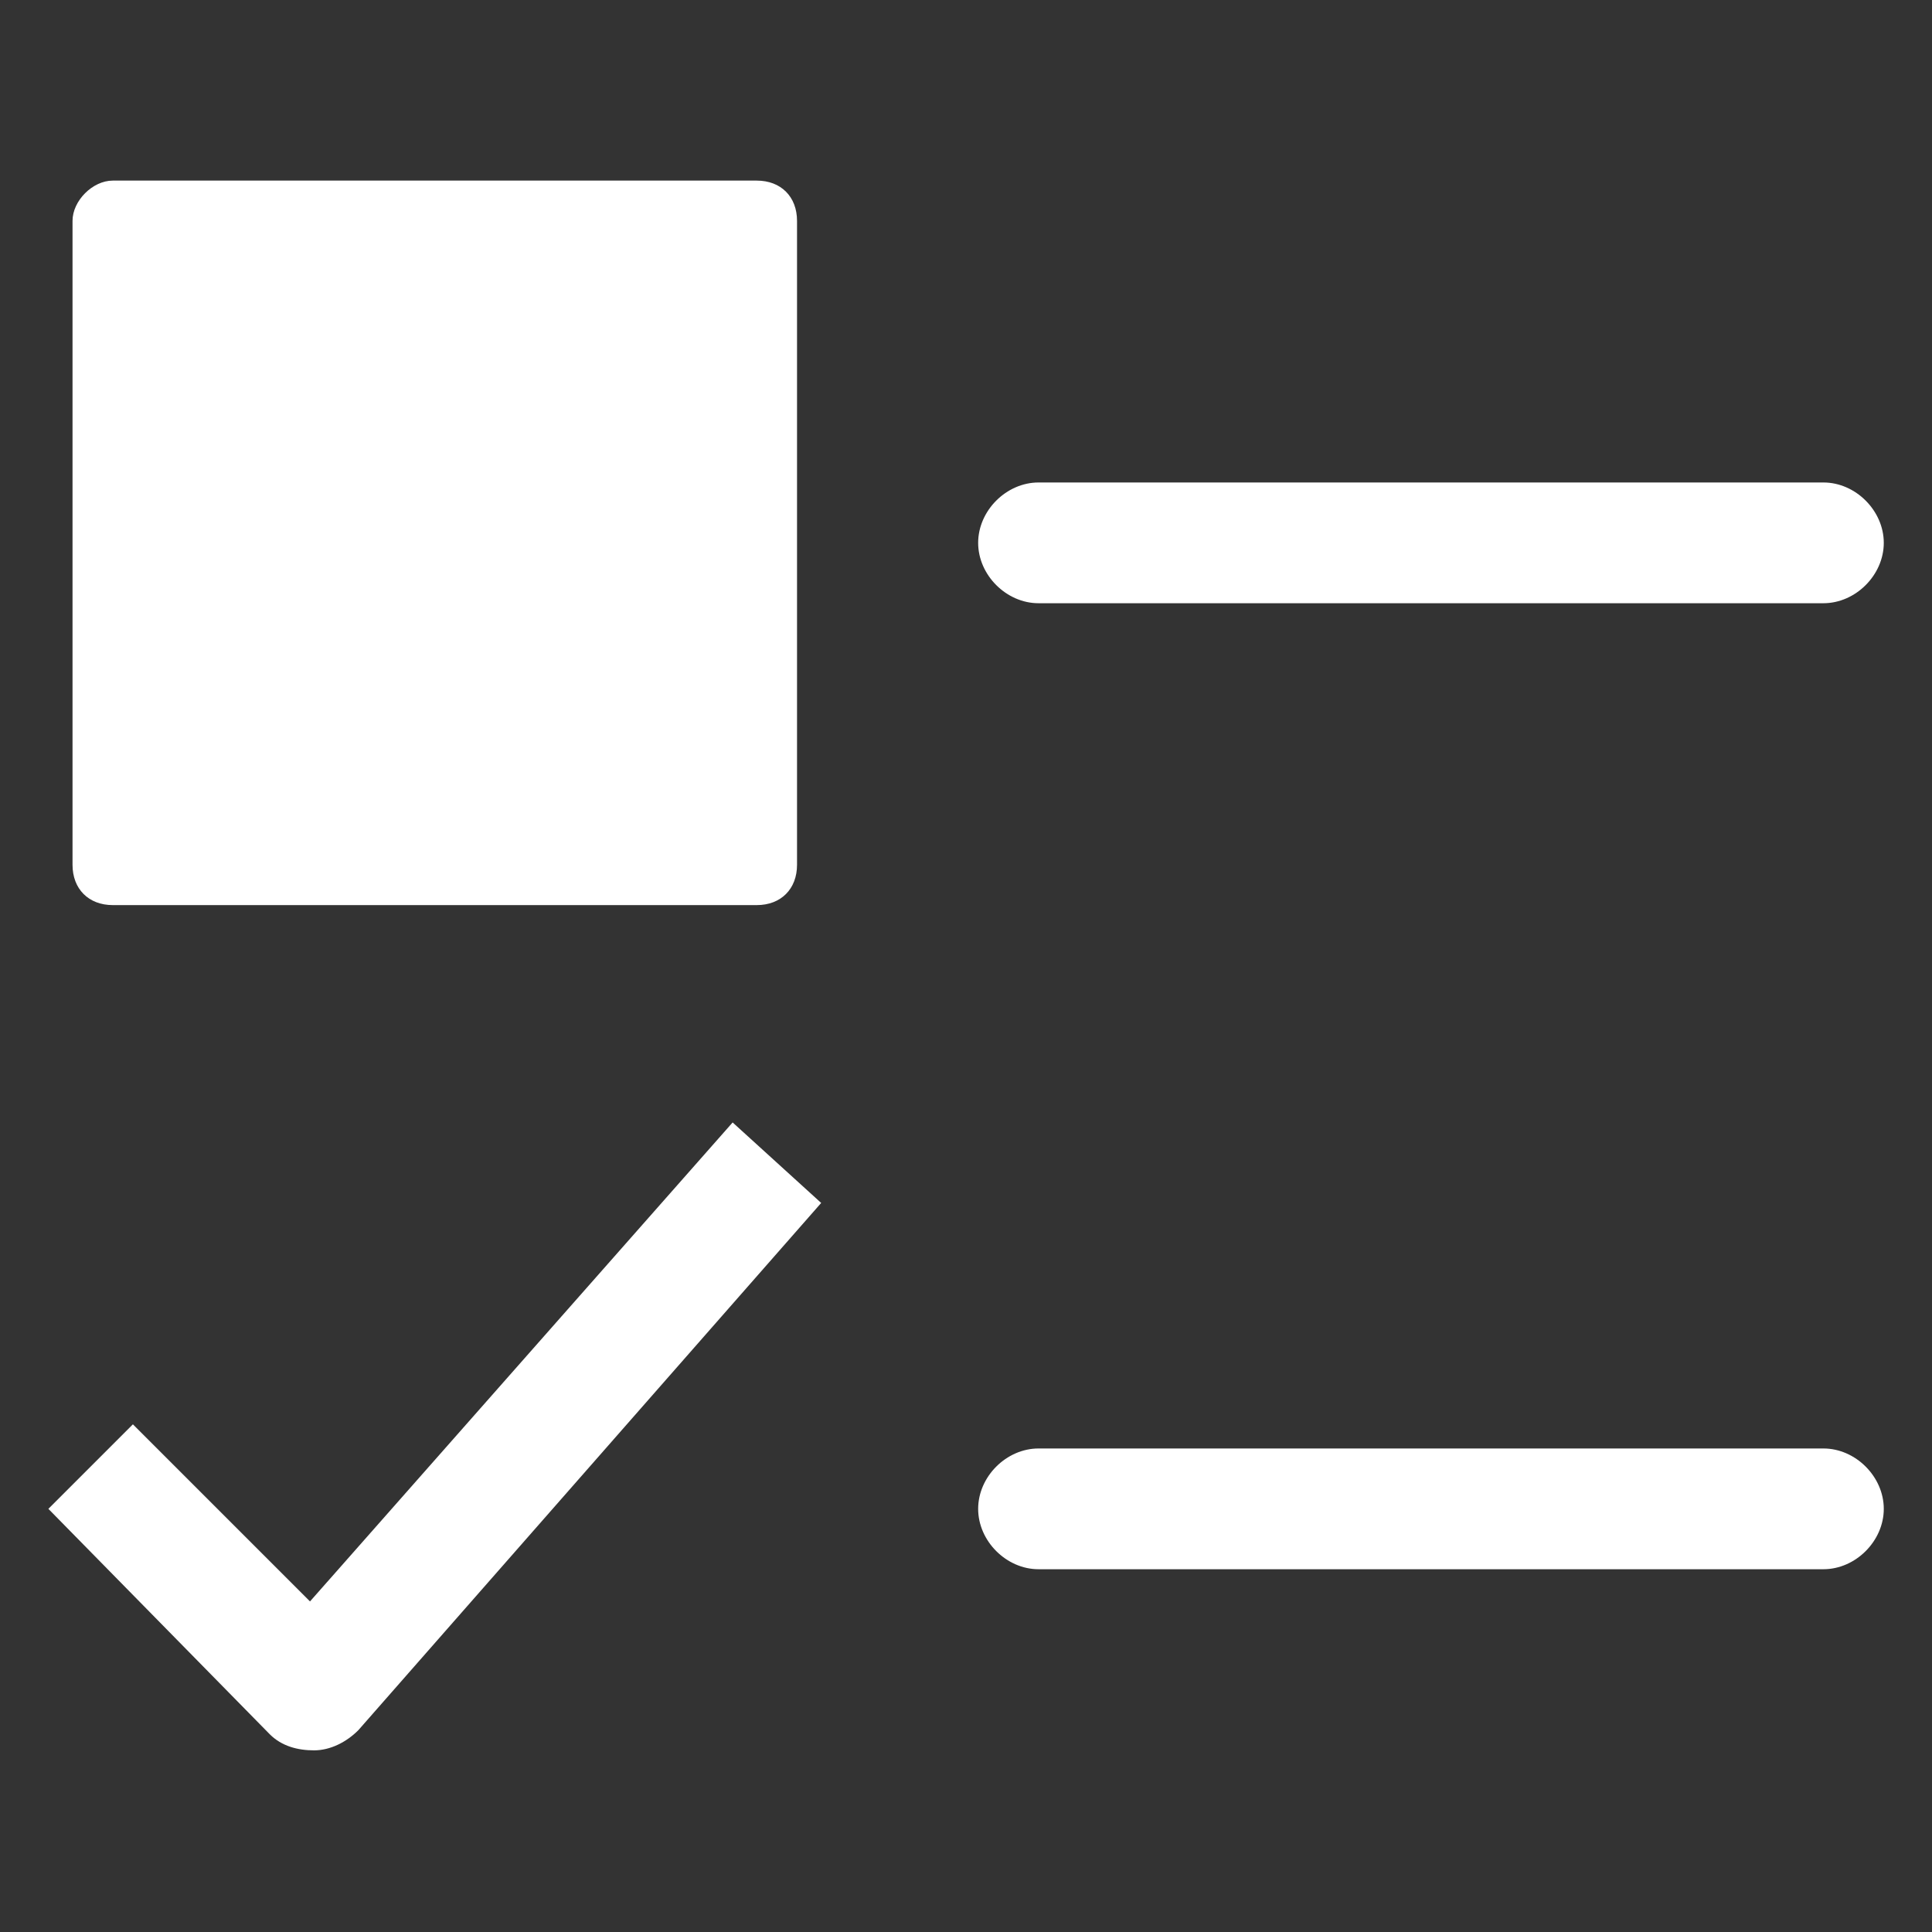
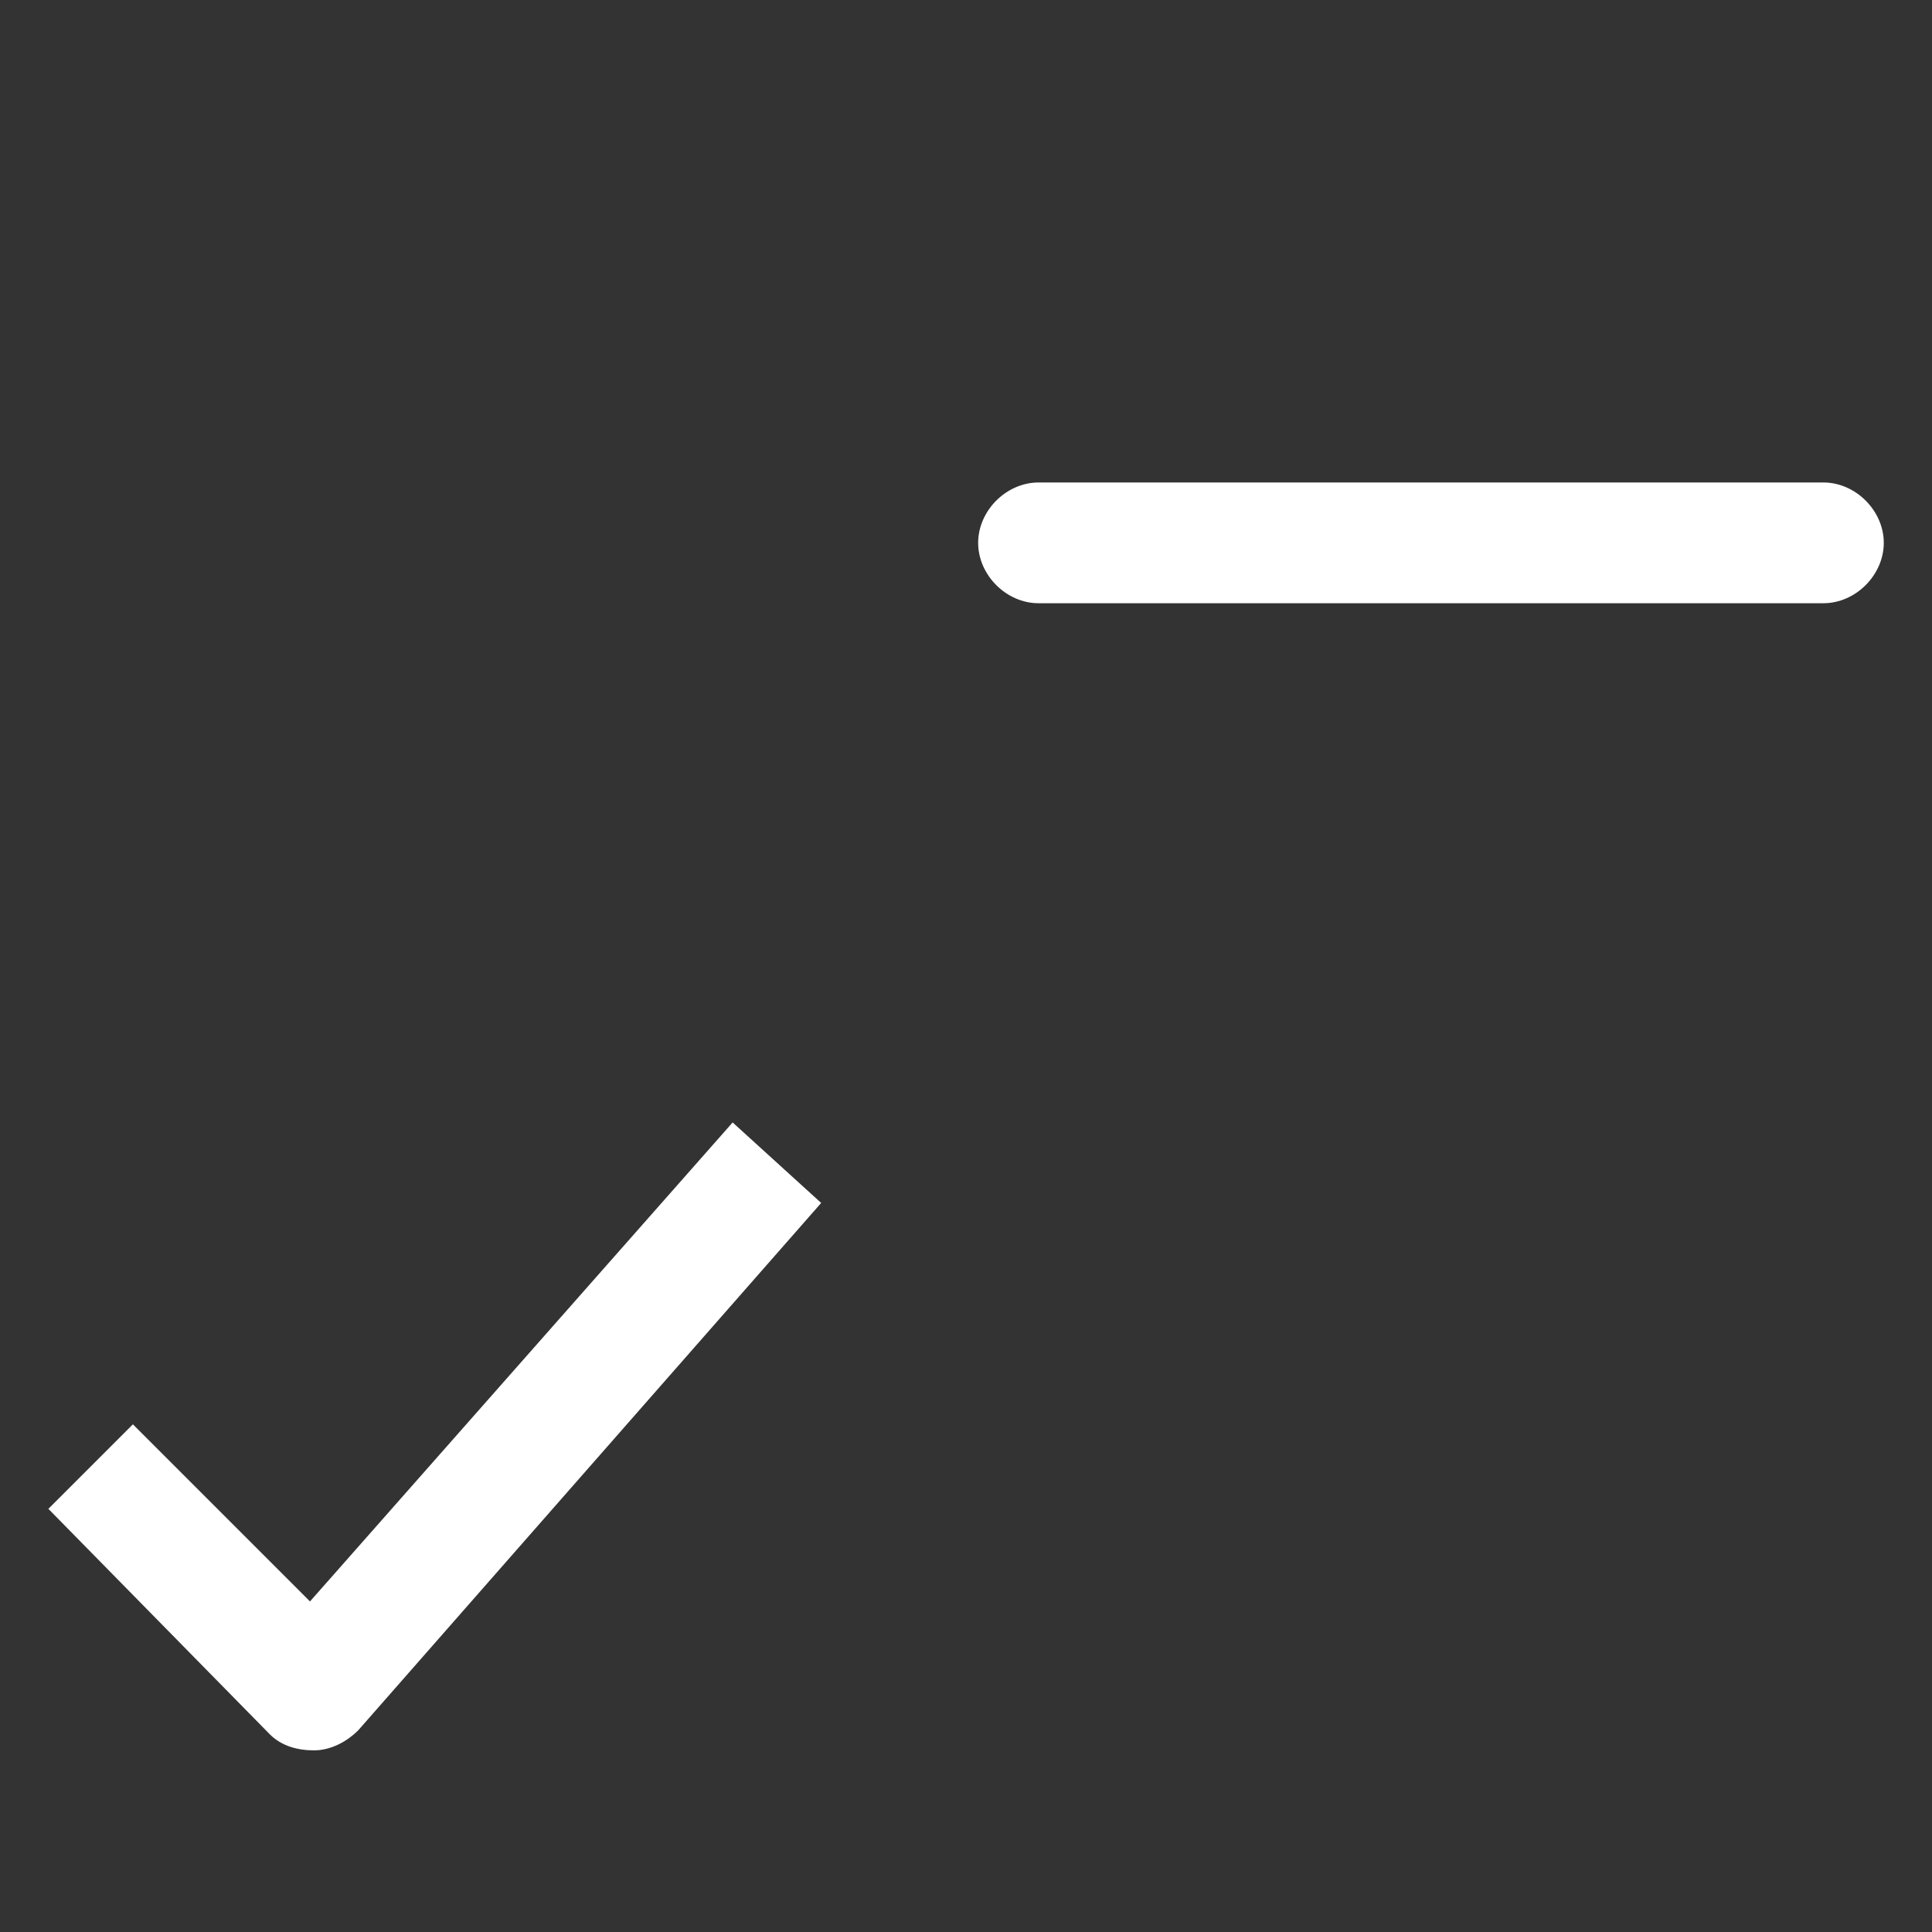
<svg xmlns="http://www.w3.org/2000/svg" version="1.1" id="Ebene_1" x="0px" y="0px" viewBox="0 0 48 48" style="enable-background:new 0 0 48 48;" xml:space="preserve">
  <rect x="0" y="0" width="48" height="48" fill="#333333" stroke="none" />
  <style type="text/css">
	.st0{fill:#FFFFFF;}
</style>
  <g id="Design-Ergaenzungen-Entwurf">
    <g id="itplr_unterseite_der-it-planungsrat_aufgaben_1440-copy-2" transform="translate(-355, -1722)">
      <g id="Group-2" transform="translate(223, 1605.186)">
        <g id="check-list" transform="translate(132.702, 117.701)">
          <path id="Path" class="st0" d="M44.6,11.1H25.1c-0.8,0-1.5,0.7-1.5,1.5s0.7,1.5,1.5,1.5h19.5c0.8,0,1.5-0.7,1.5-1.5      S45.4,11.1,44.6,11.1z" />
-           <path id="Rectangle" class="st0" d="M2.1,3.6h16c0.6,0,1,0.4,1,1v16c0,0.6-0.4,1-1,1h-16c-0.6,0-1-0.4-1-1v-16      C1.1,4.1,1.6,3.6,2.1,3.6z" />
-           <path id="Path_1_" class="st0" d="M44.6,35.1H25.1c-0.8,0-1.5,0.7-1.5,1.5s0.7,1.5,1.5,1.5h19.5c0.8,0,1.5-0.7,1.5-1.5      S45.4,35.1,44.6,35.1z" />
          <path id="Path_2_" class="st0" d="M7,38.9l-4.4-4.4l-2.1,2.1L6,42.2c0.3,0.3,0.7,0.4,1.1,0.4h0c0.4,0,0.8-0.2,1.1-0.5L19.7,29      l-2.2-2L7,38.9z" />
        </g>
      </g>
    </g>
  </g>
</svg>